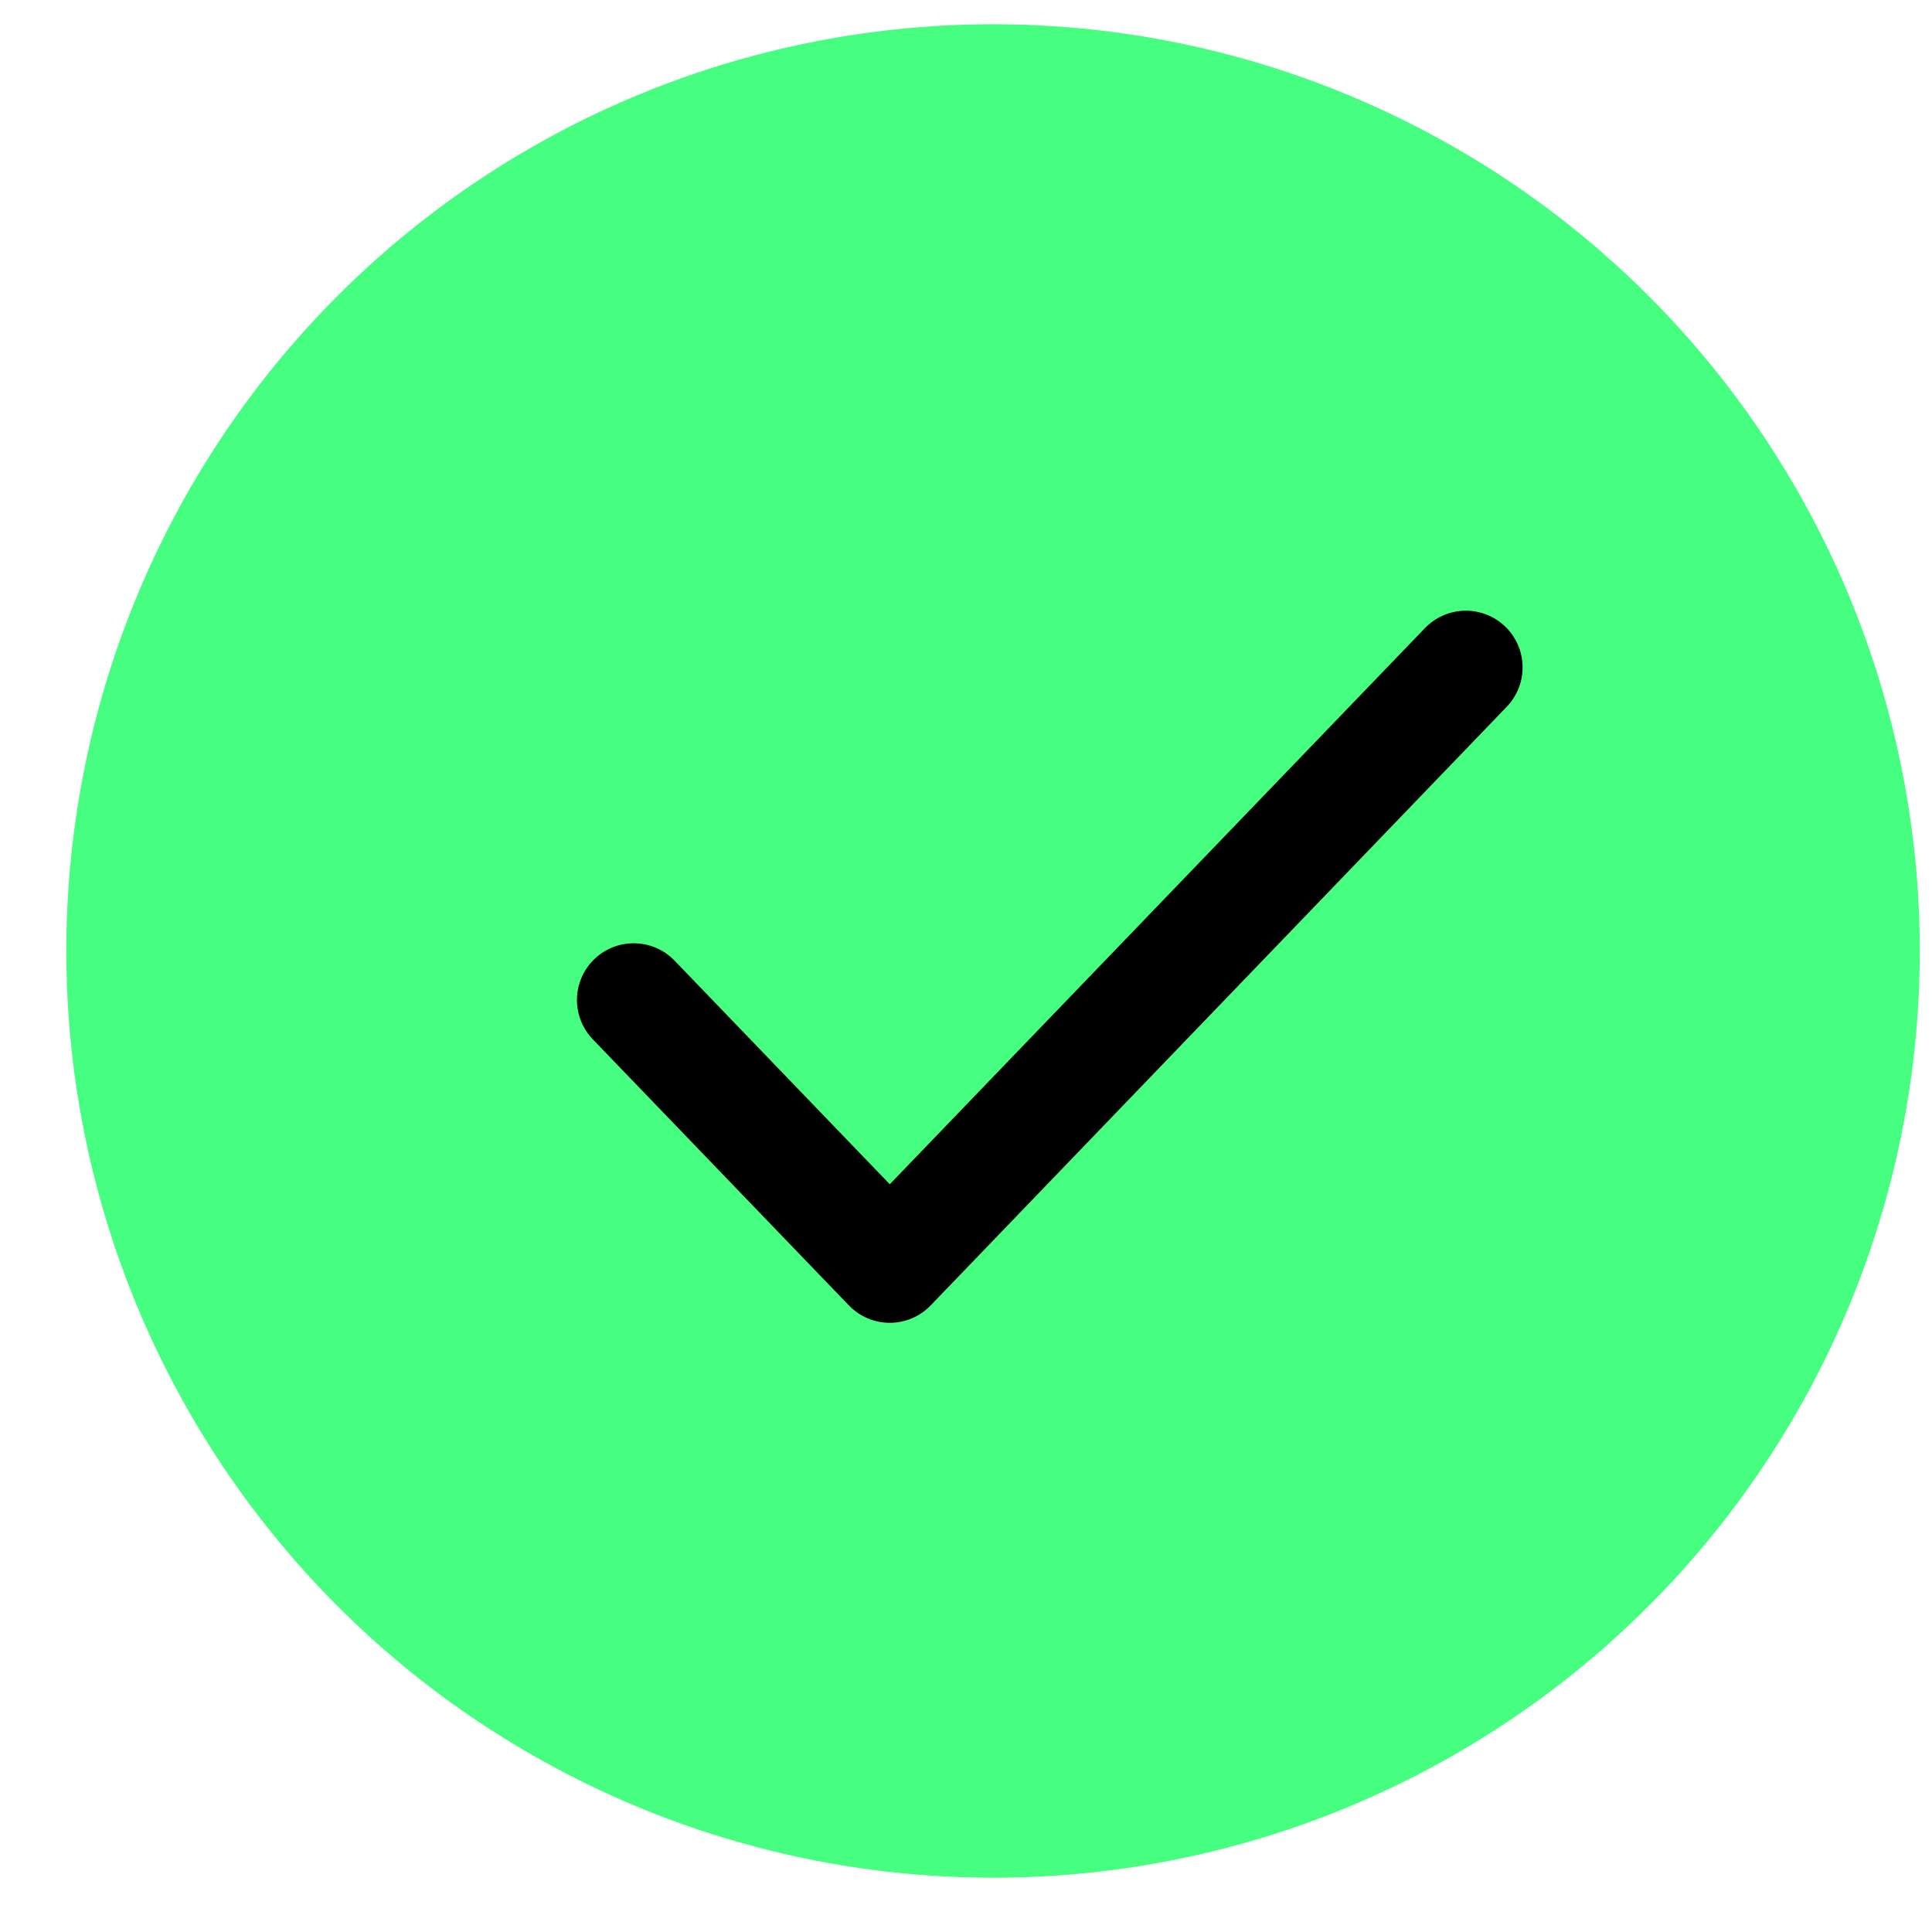
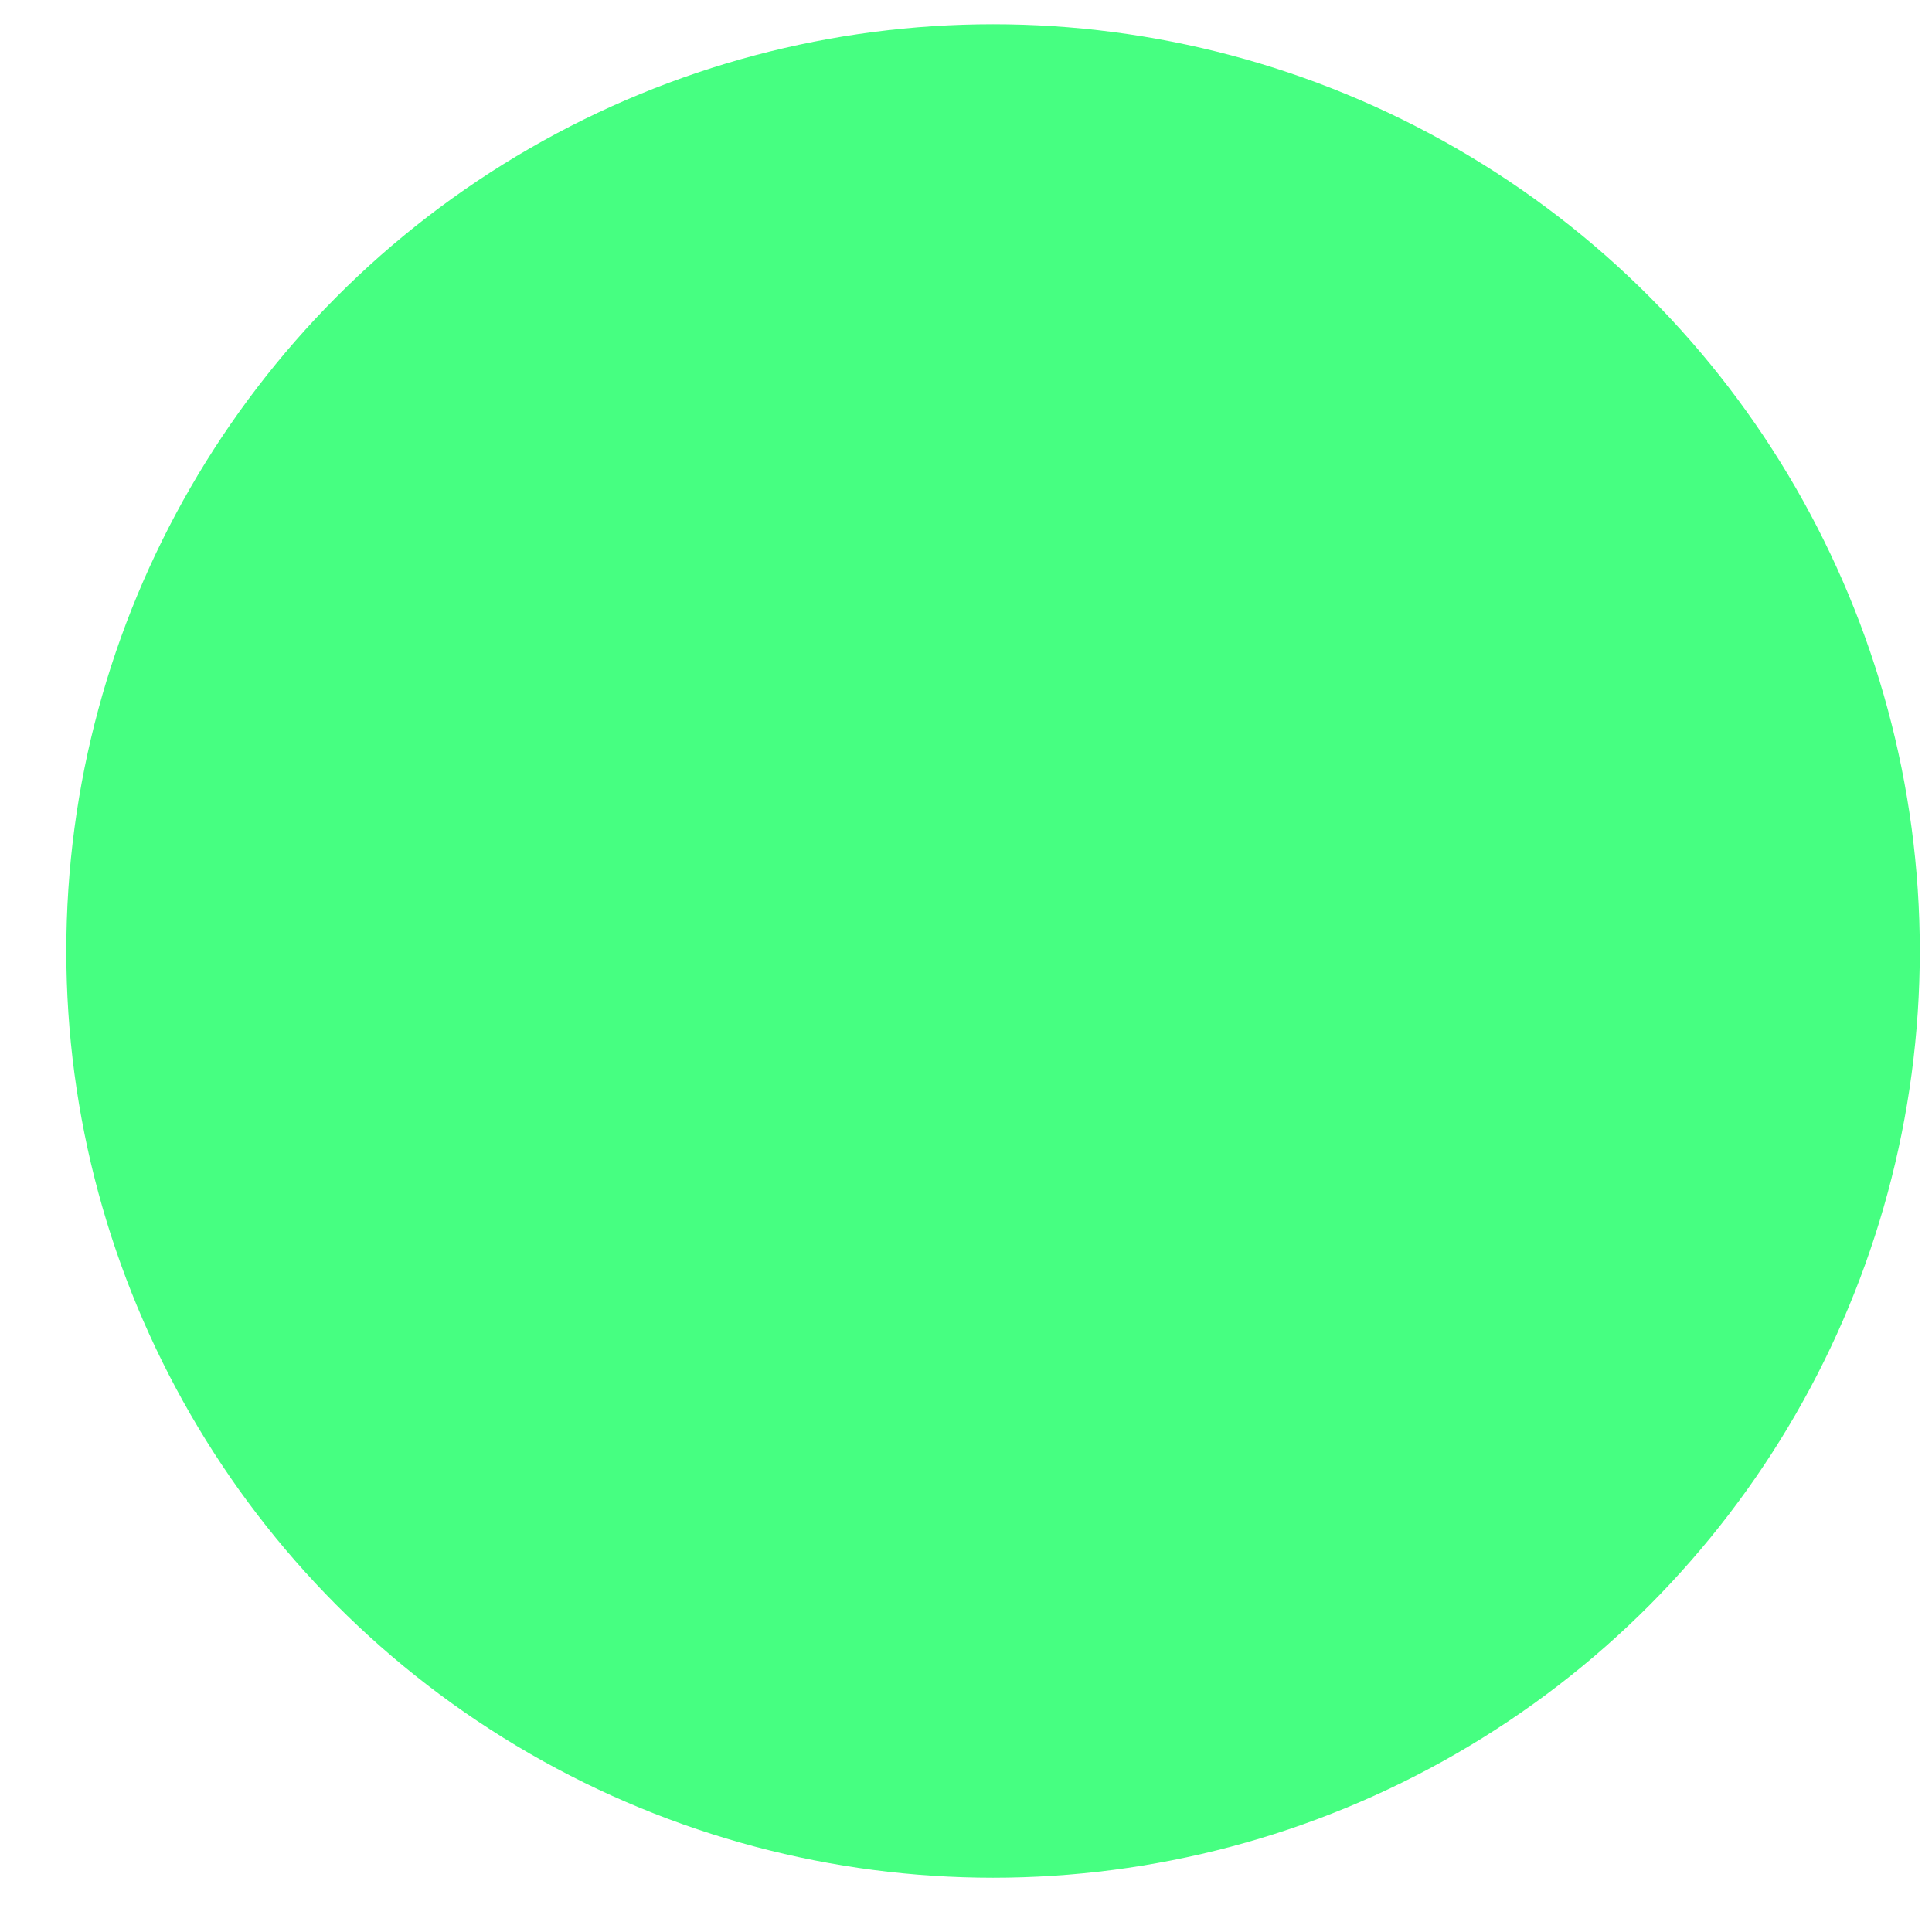
<svg xmlns="http://www.w3.org/2000/svg" width="22" height="22" viewBox="0 0 22 22" fill="none">
  <circle cx="11.308" cy="10.829" r="10.553" fill="#46FF81" />
-   <path d="M7.216 11.387L10.132 14.417L16.692 7.6" stroke="black" stroke-width="1.292" stroke-linecap="round" stroke-linejoin="round" />
</svg>